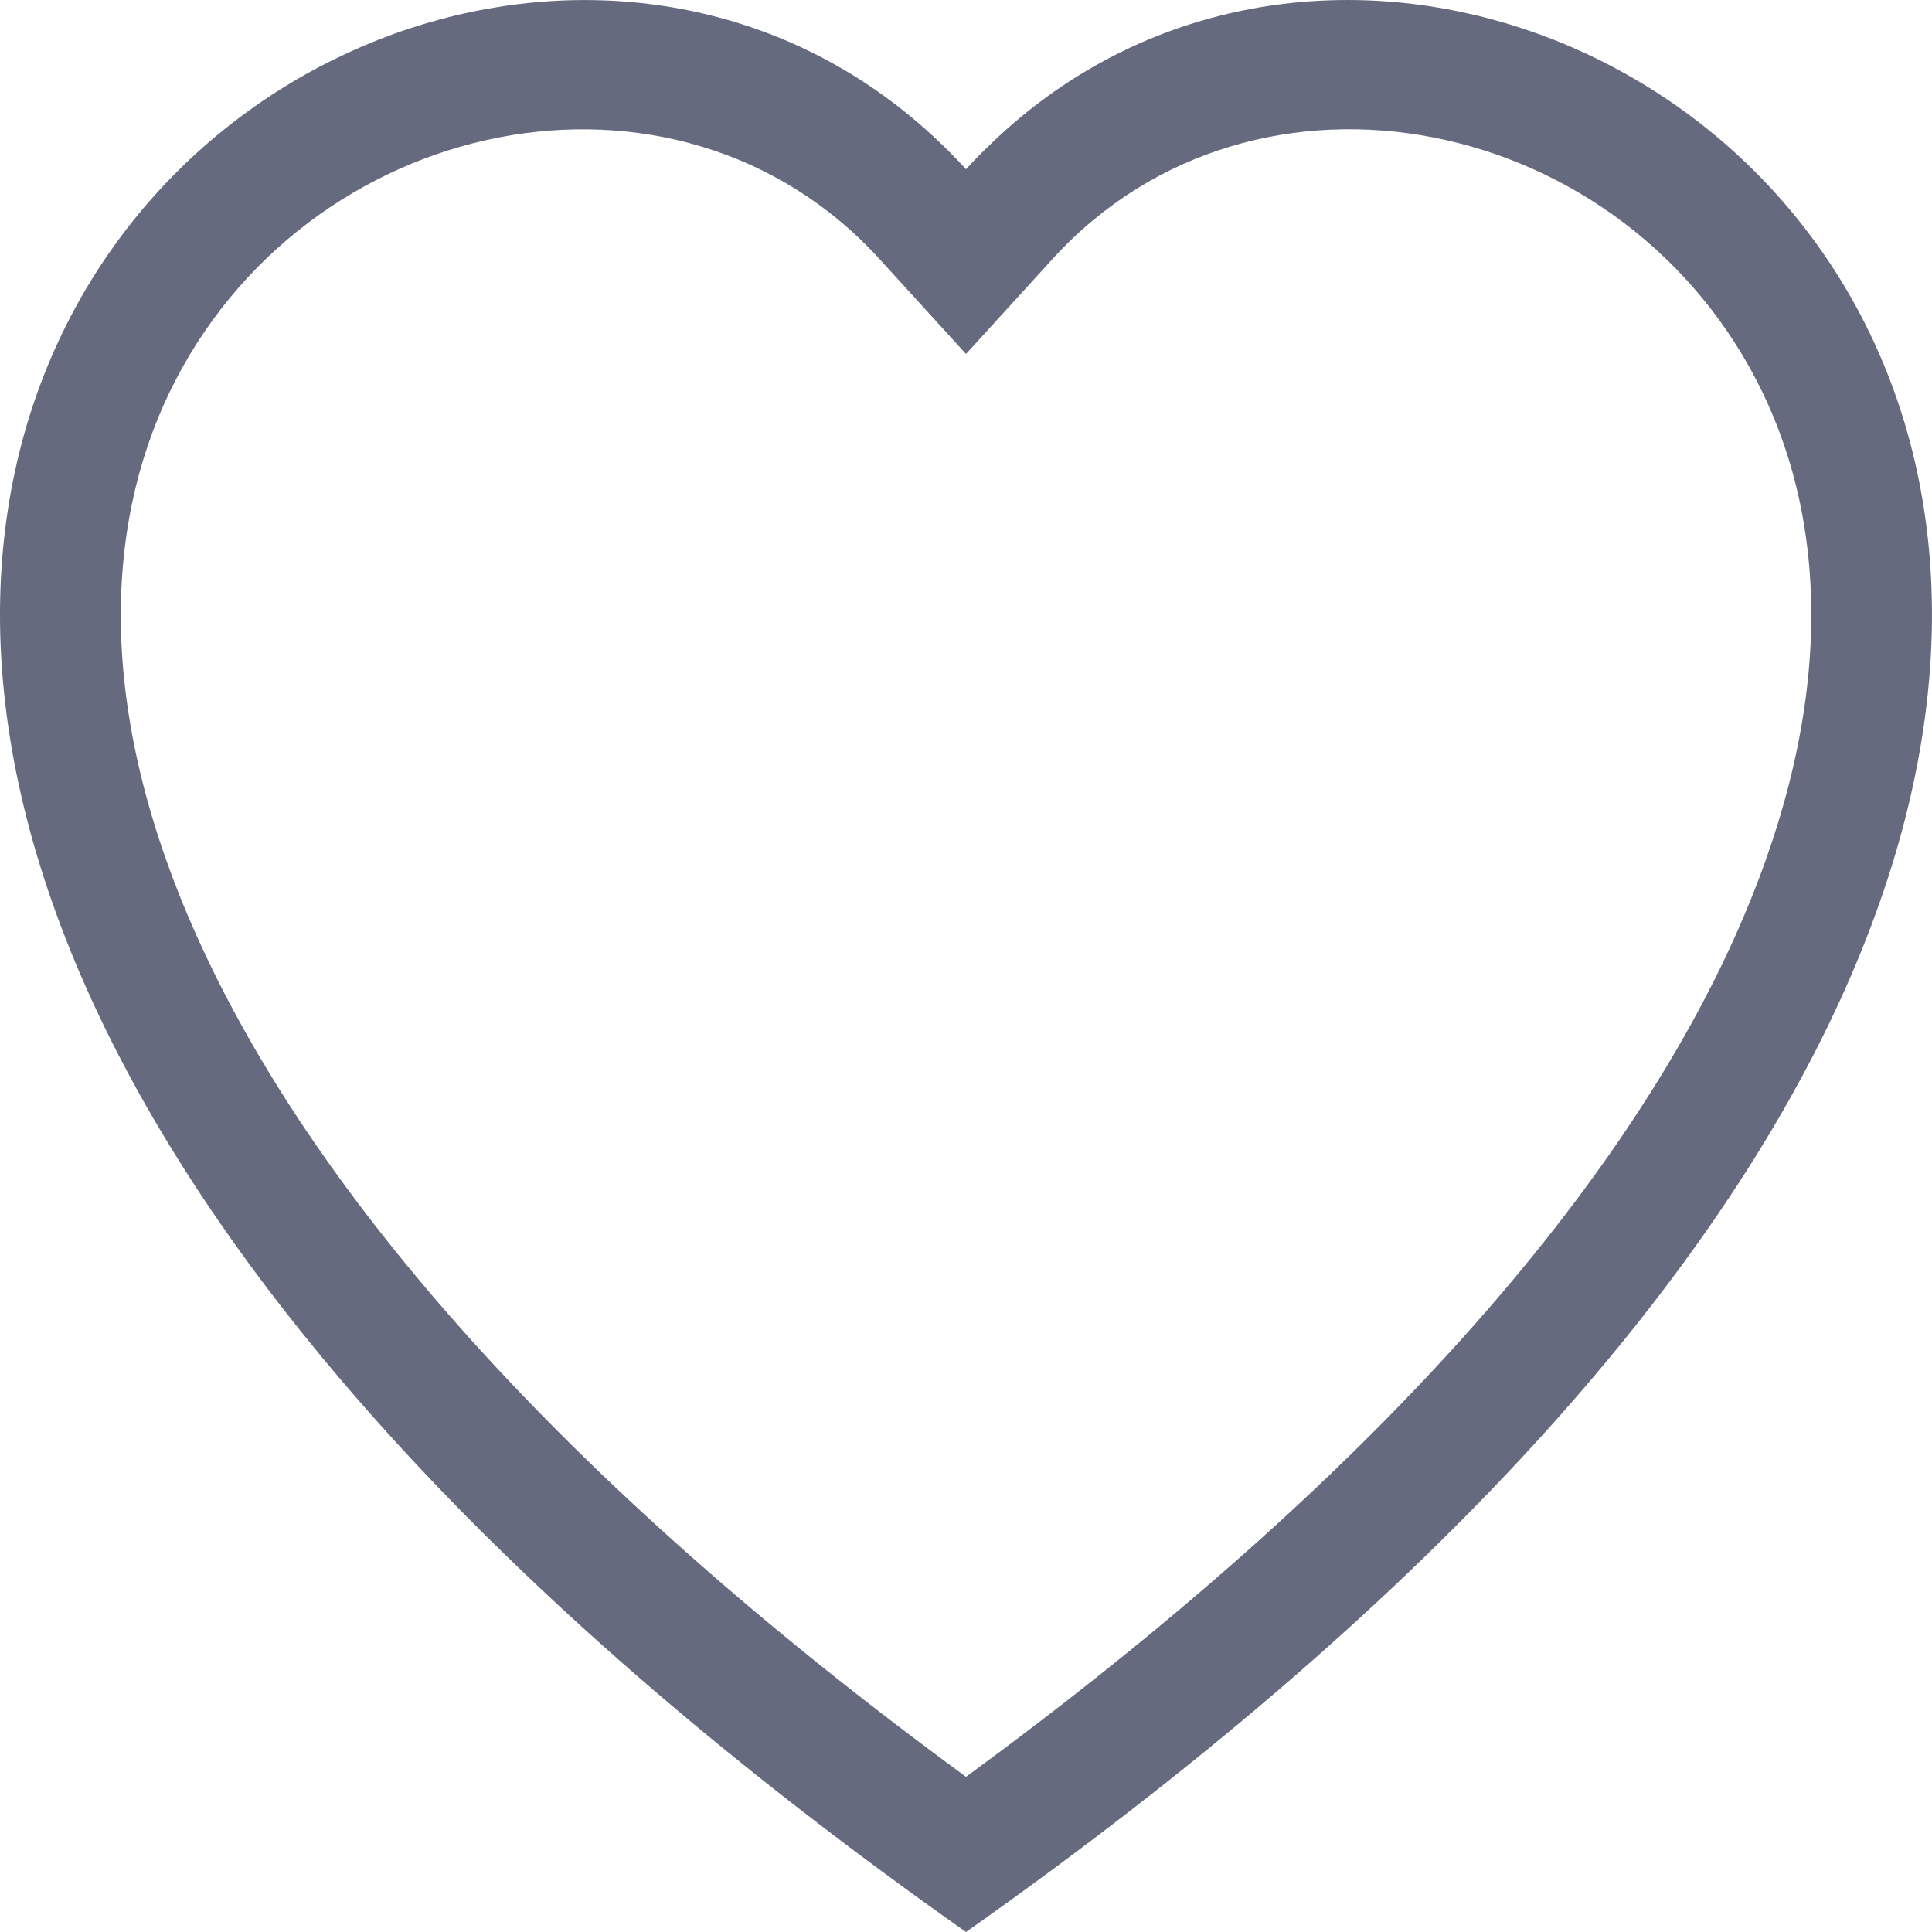
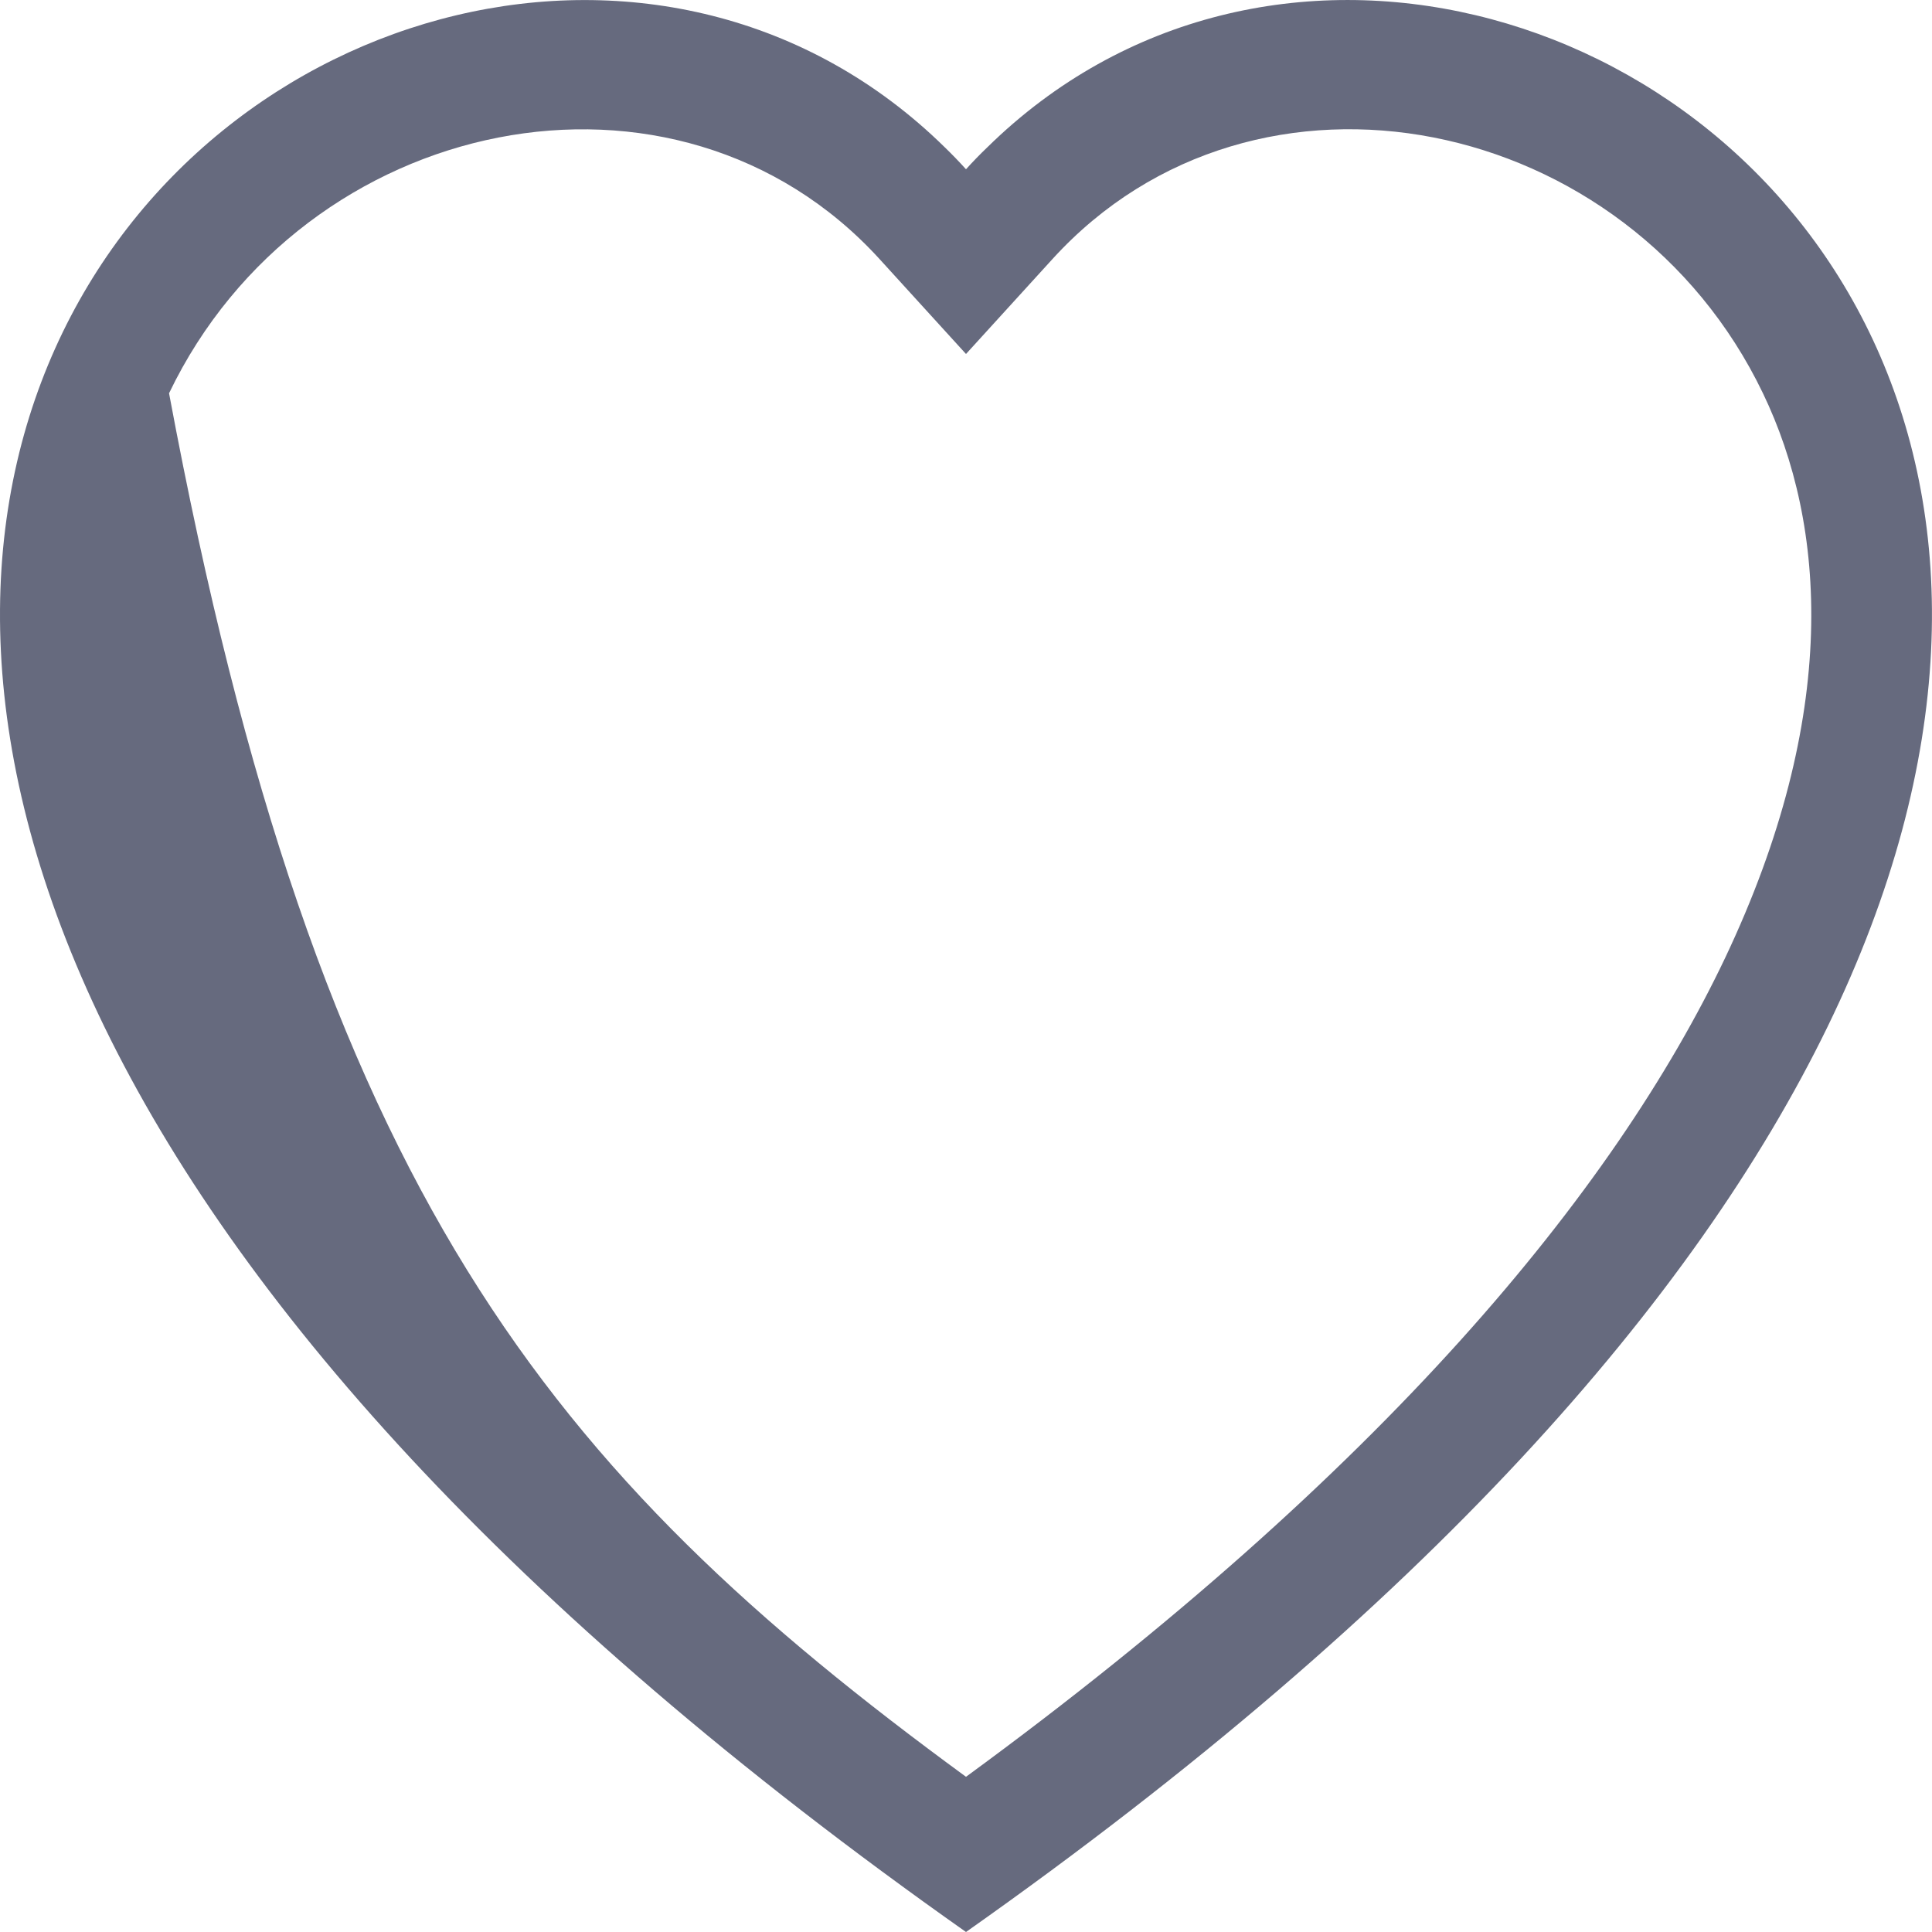
<svg xmlns="http://www.w3.org/2000/svg" width="18" height="18" viewBox="0 0 18 18" fill="none">
-   <path d="M9 3.298L8.194 2.413C6.3 0.337 2.828 1.054 1.575 3.664C0.987 4.891 0.854 6.664 1.928 8.926C2.963 11.104 5.117 13.712 9 16.554C12.884 13.712 15.036 11.104 16.072 8.926C17.146 6.662 17.015 4.891 16.425 3.664C15.172 1.054 11.7 0.336 9.807 2.412L9 3.298ZM9 18C-8.25 5.842 3.689 -3.648 8.802 1.372C8.87 1.438 8.936 1.506 9 1.577C9.064 1.506 9.13 1.438 9.198 1.373C14.31 -3.65 26.25 5.84 9 18Z" fill="#666A7E" />
+   <path d="M9 3.298L8.194 2.413C6.3 0.337 2.828 1.054 1.575 3.664C2.963 11.104 5.117 13.712 9 16.554C12.884 13.712 15.036 11.104 16.072 8.926C17.146 6.662 17.015 4.891 16.425 3.664C15.172 1.054 11.7 0.336 9.807 2.412L9 3.298ZM9 18C-8.25 5.842 3.689 -3.648 8.802 1.372C8.87 1.438 8.936 1.506 9 1.577C9.064 1.506 9.13 1.438 9.198 1.373C14.31 -3.65 26.25 5.84 9 18Z" fill="#666A7E" />
</svg>